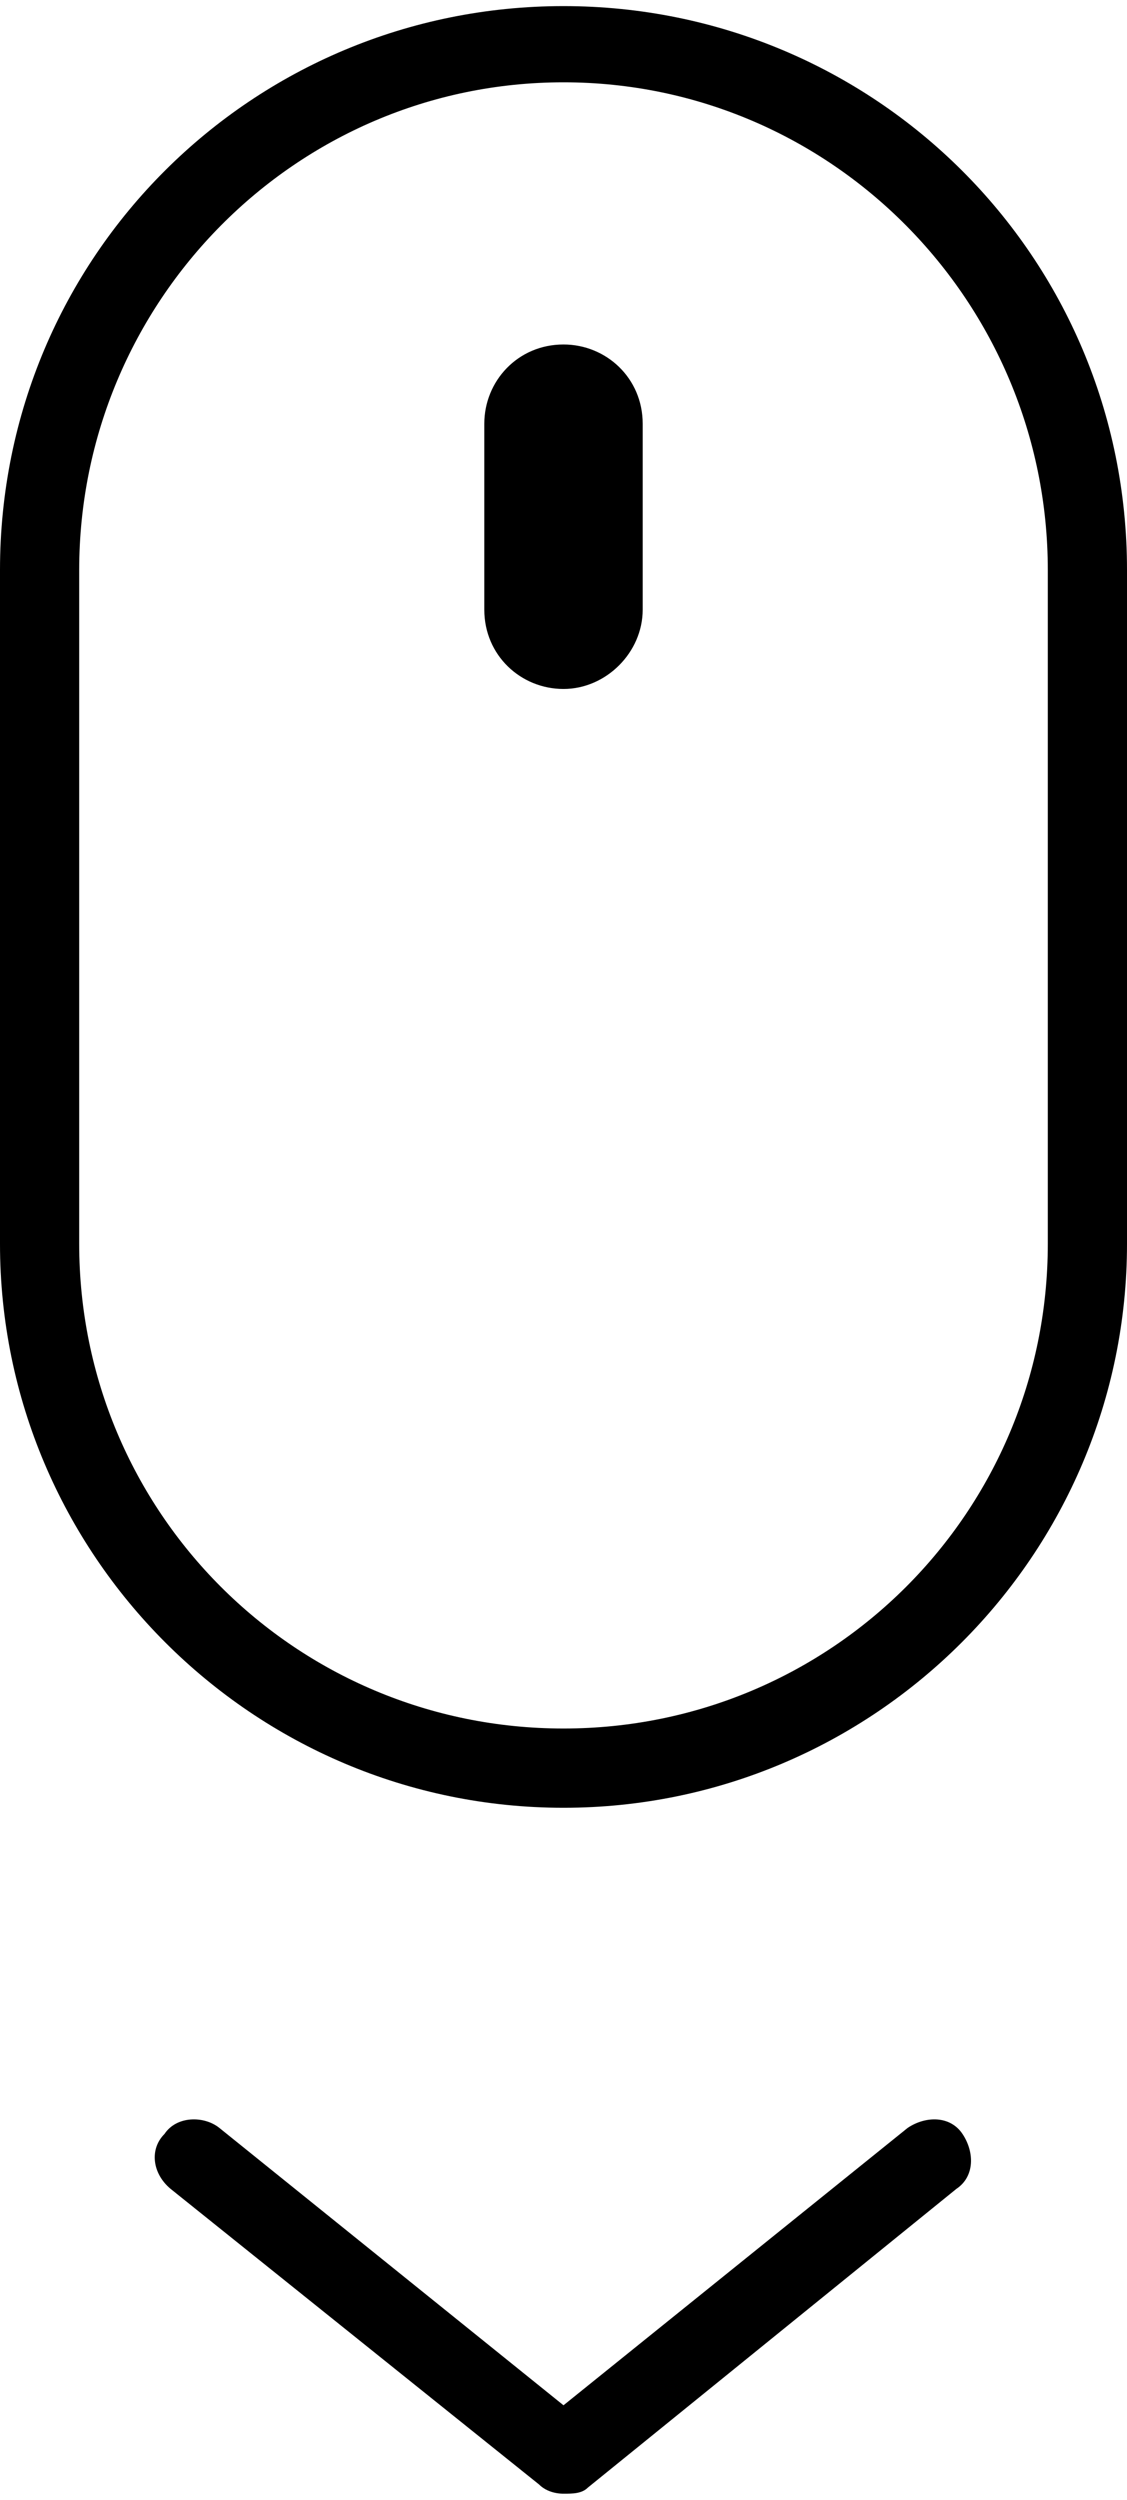
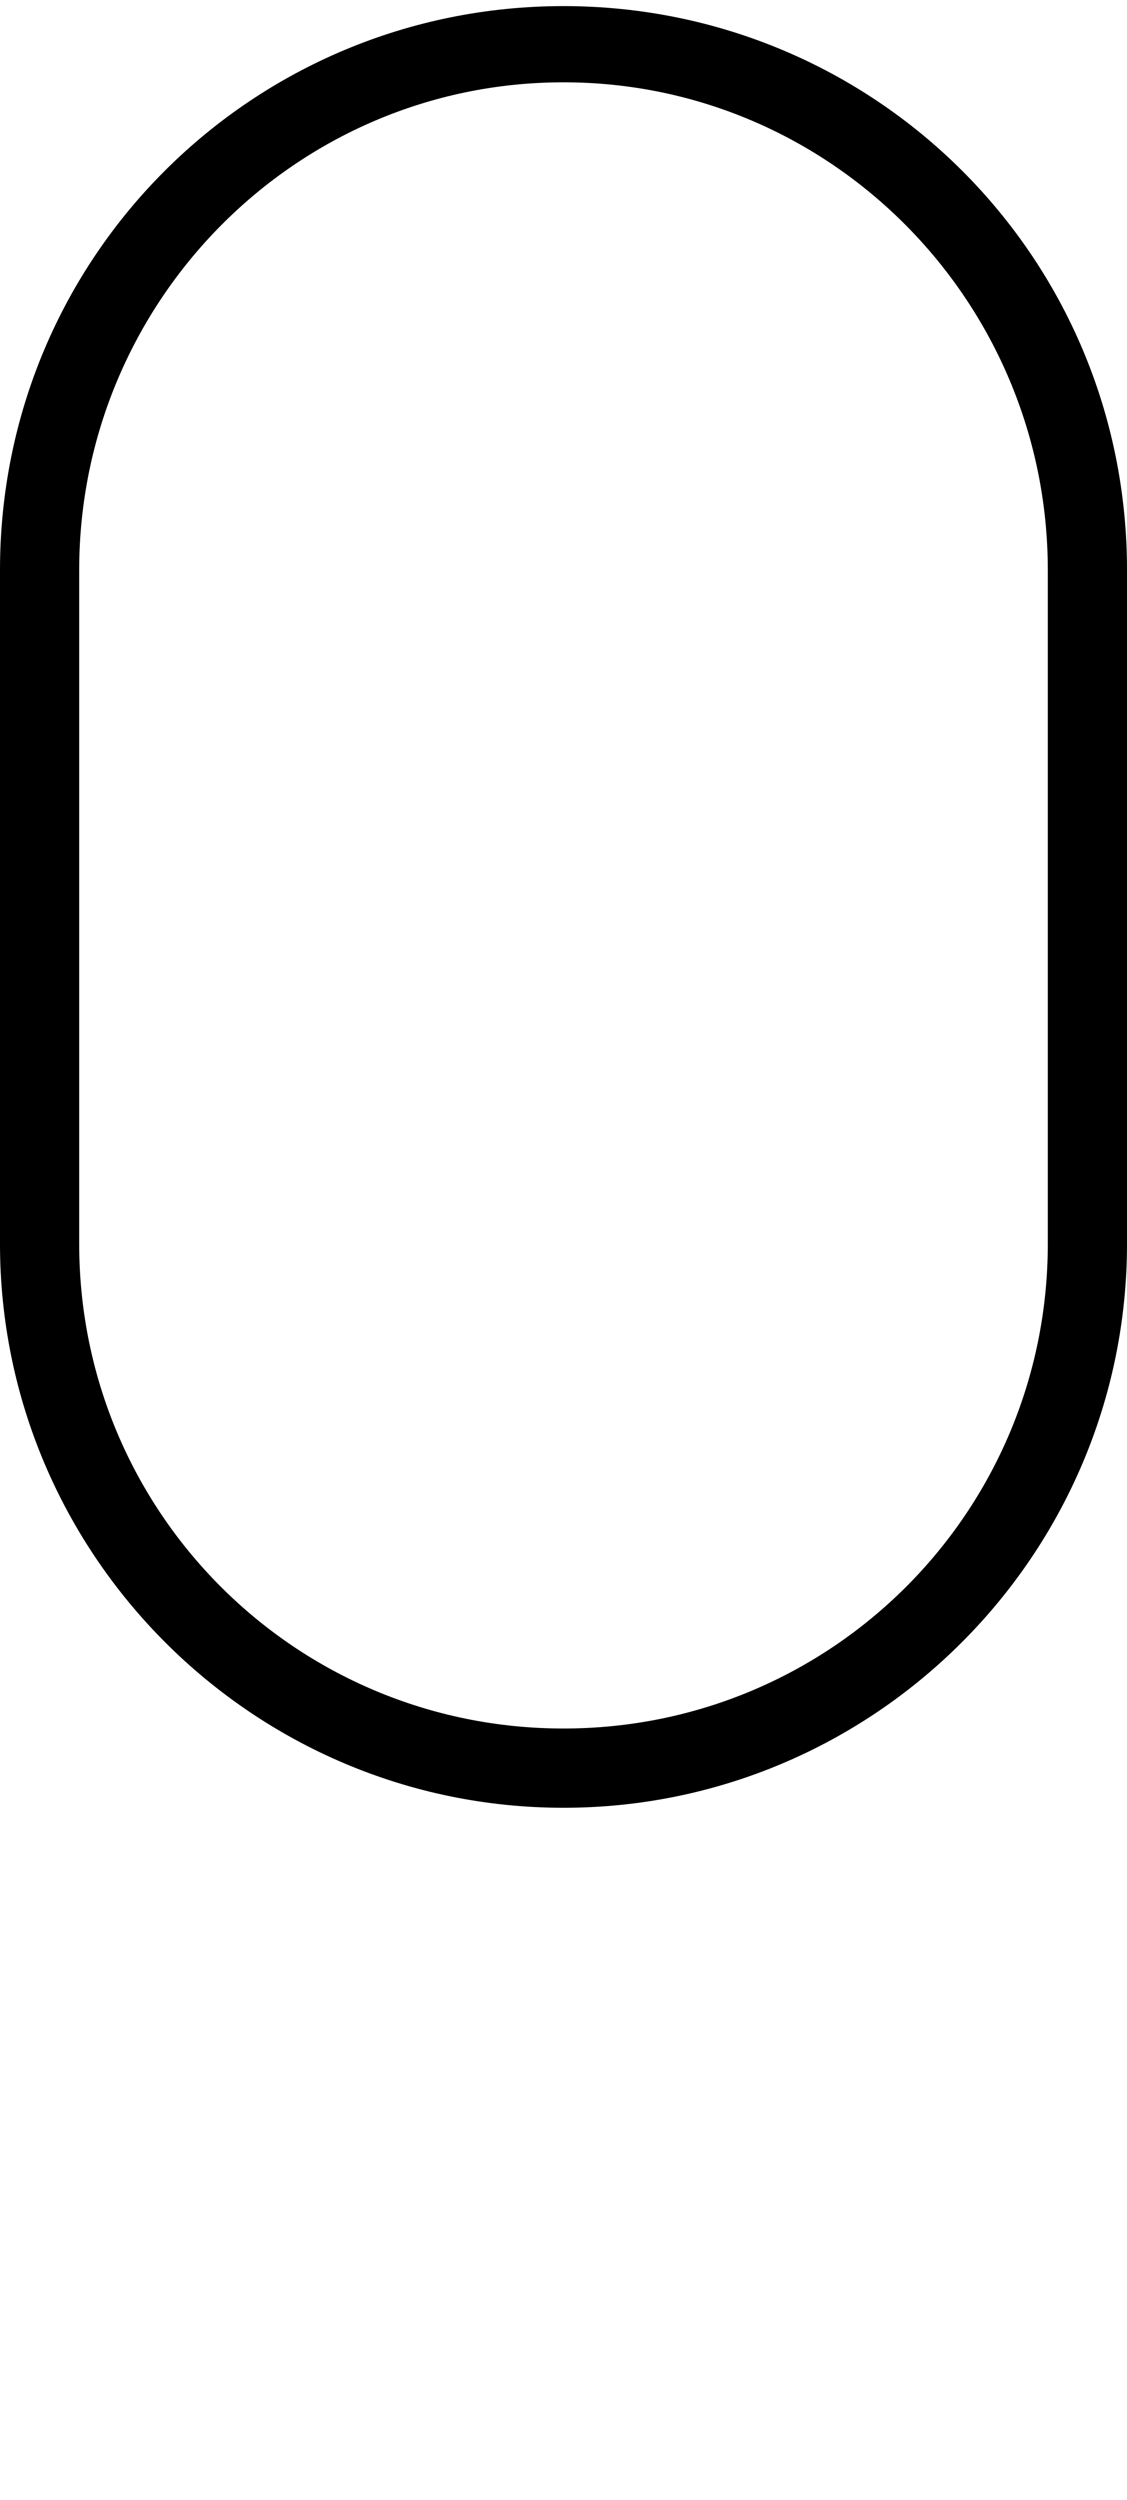
<svg xmlns="http://www.w3.org/2000/svg" version="1.1" id="レイヤー_1" x="0px" y="0px" viewBox="0 0 37 82" style="enable-background:new 0 0 37 82;" xml:space="preserve">
  <g>
    <g>
      <g>
        <g>
-           <path d="M18.5,81.8c-0.3,0-0.6-0.1-0.8-0.3L5.6,71.8C5,71.3,4.9,70.5,5.4,70c0.4-0.6,1.3-0.6,1.8-0.2l11.3,9.1l11.3-9.1      c0.6-0.4,1.4-0.4,1.8,0.2s0.4,1.4-0.2,1.8l-12.1,9.8C19.1,81.8,18.8,81.8,18.5,81.8z" />
-         </g>
+           </g>
      </g>
      <g>
        <path d="M18.5,59.3C8.3,59.3,0,51,0,40.8V18.7C0,8.4,8.3,0.2,18.5,0.2S37,8.4,37,18.7v22.1C37,51,28.7,59.3,18.5,59.3z M18.5,2.7     c-8.8,0-15.9,7.2-15.9,16v22.1c0,8.8,7.1,15.9,15.9,15.9s15.9-7.1,15.9-15.9V18.7C34.4,9.9,27.3,2.7,18.5,2.7z" />
      </g>
      <g>
-         <path d="M18.5,22.6L18.5,22.6c-1.4,0-2.6-1.1-2.6-2.6v-6.1c0-1.4,1.1-2.6,2.6-2.6l0,0c1.4,0,2.6,1.1,2.6,2.6V20     C21.1,21.4,19.9,22.6,18.5,22.6z" />
-       </g>
+         </g>
    </g>
  </g>
</svg>